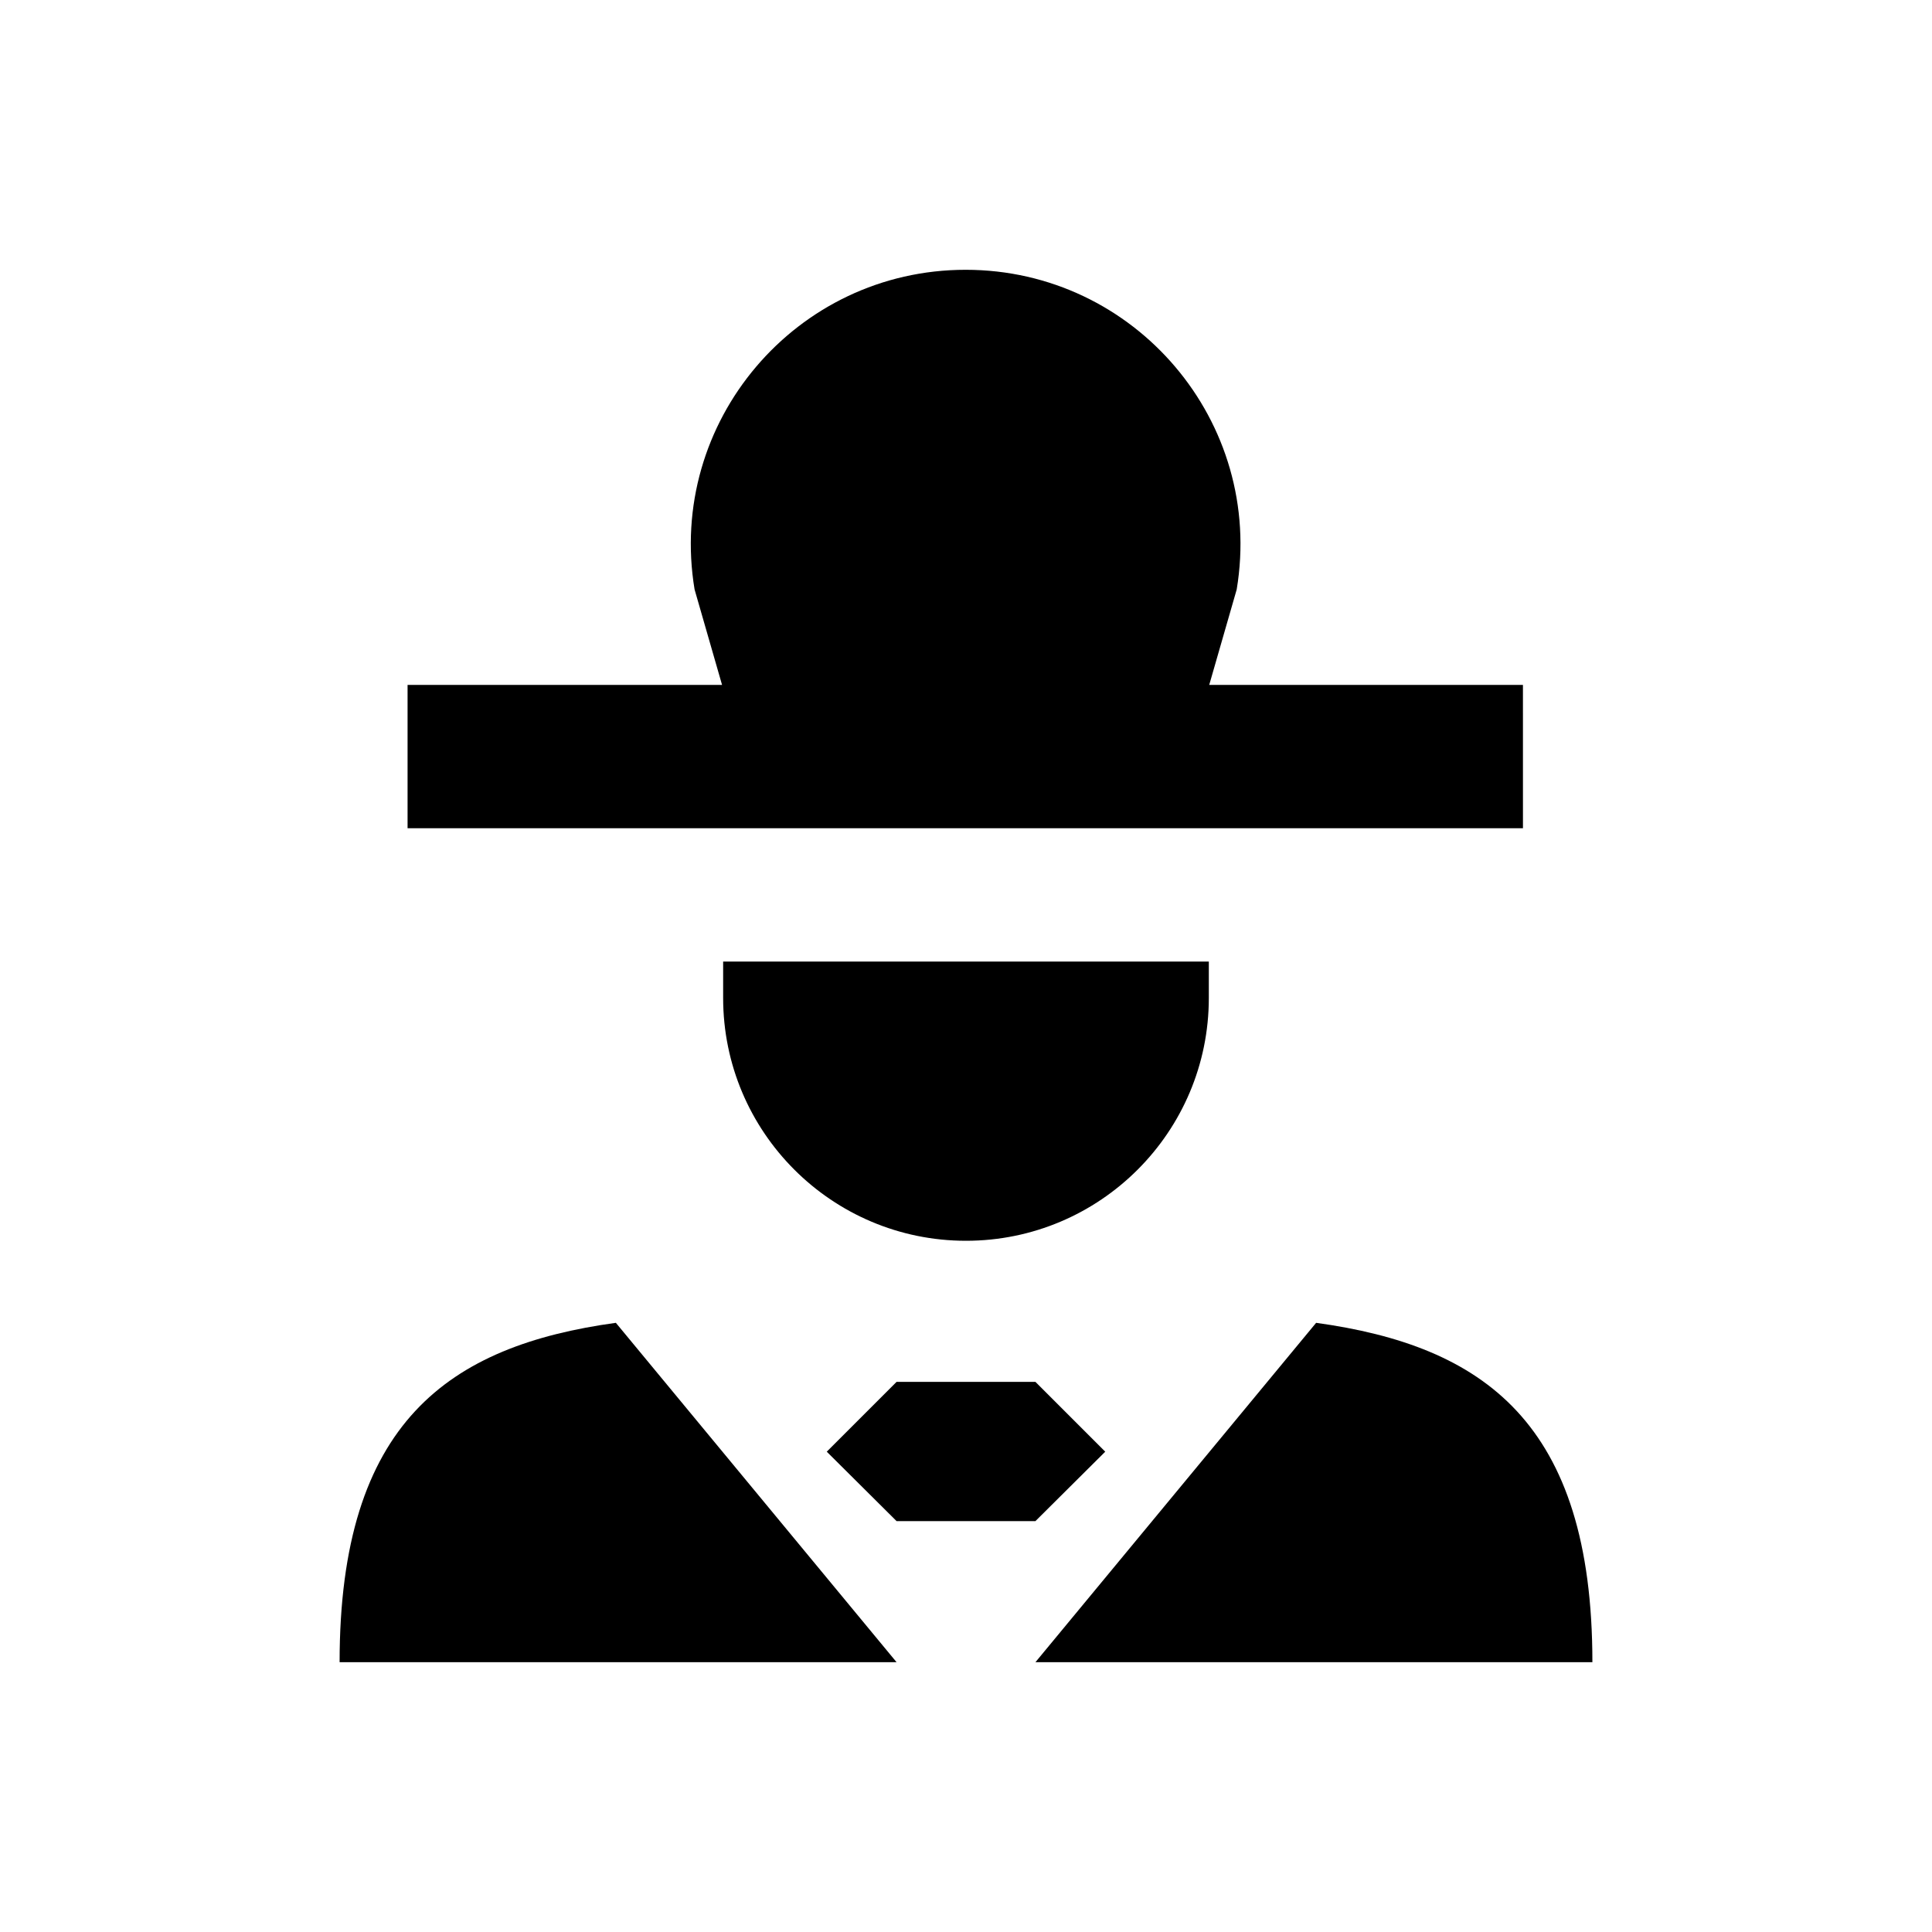
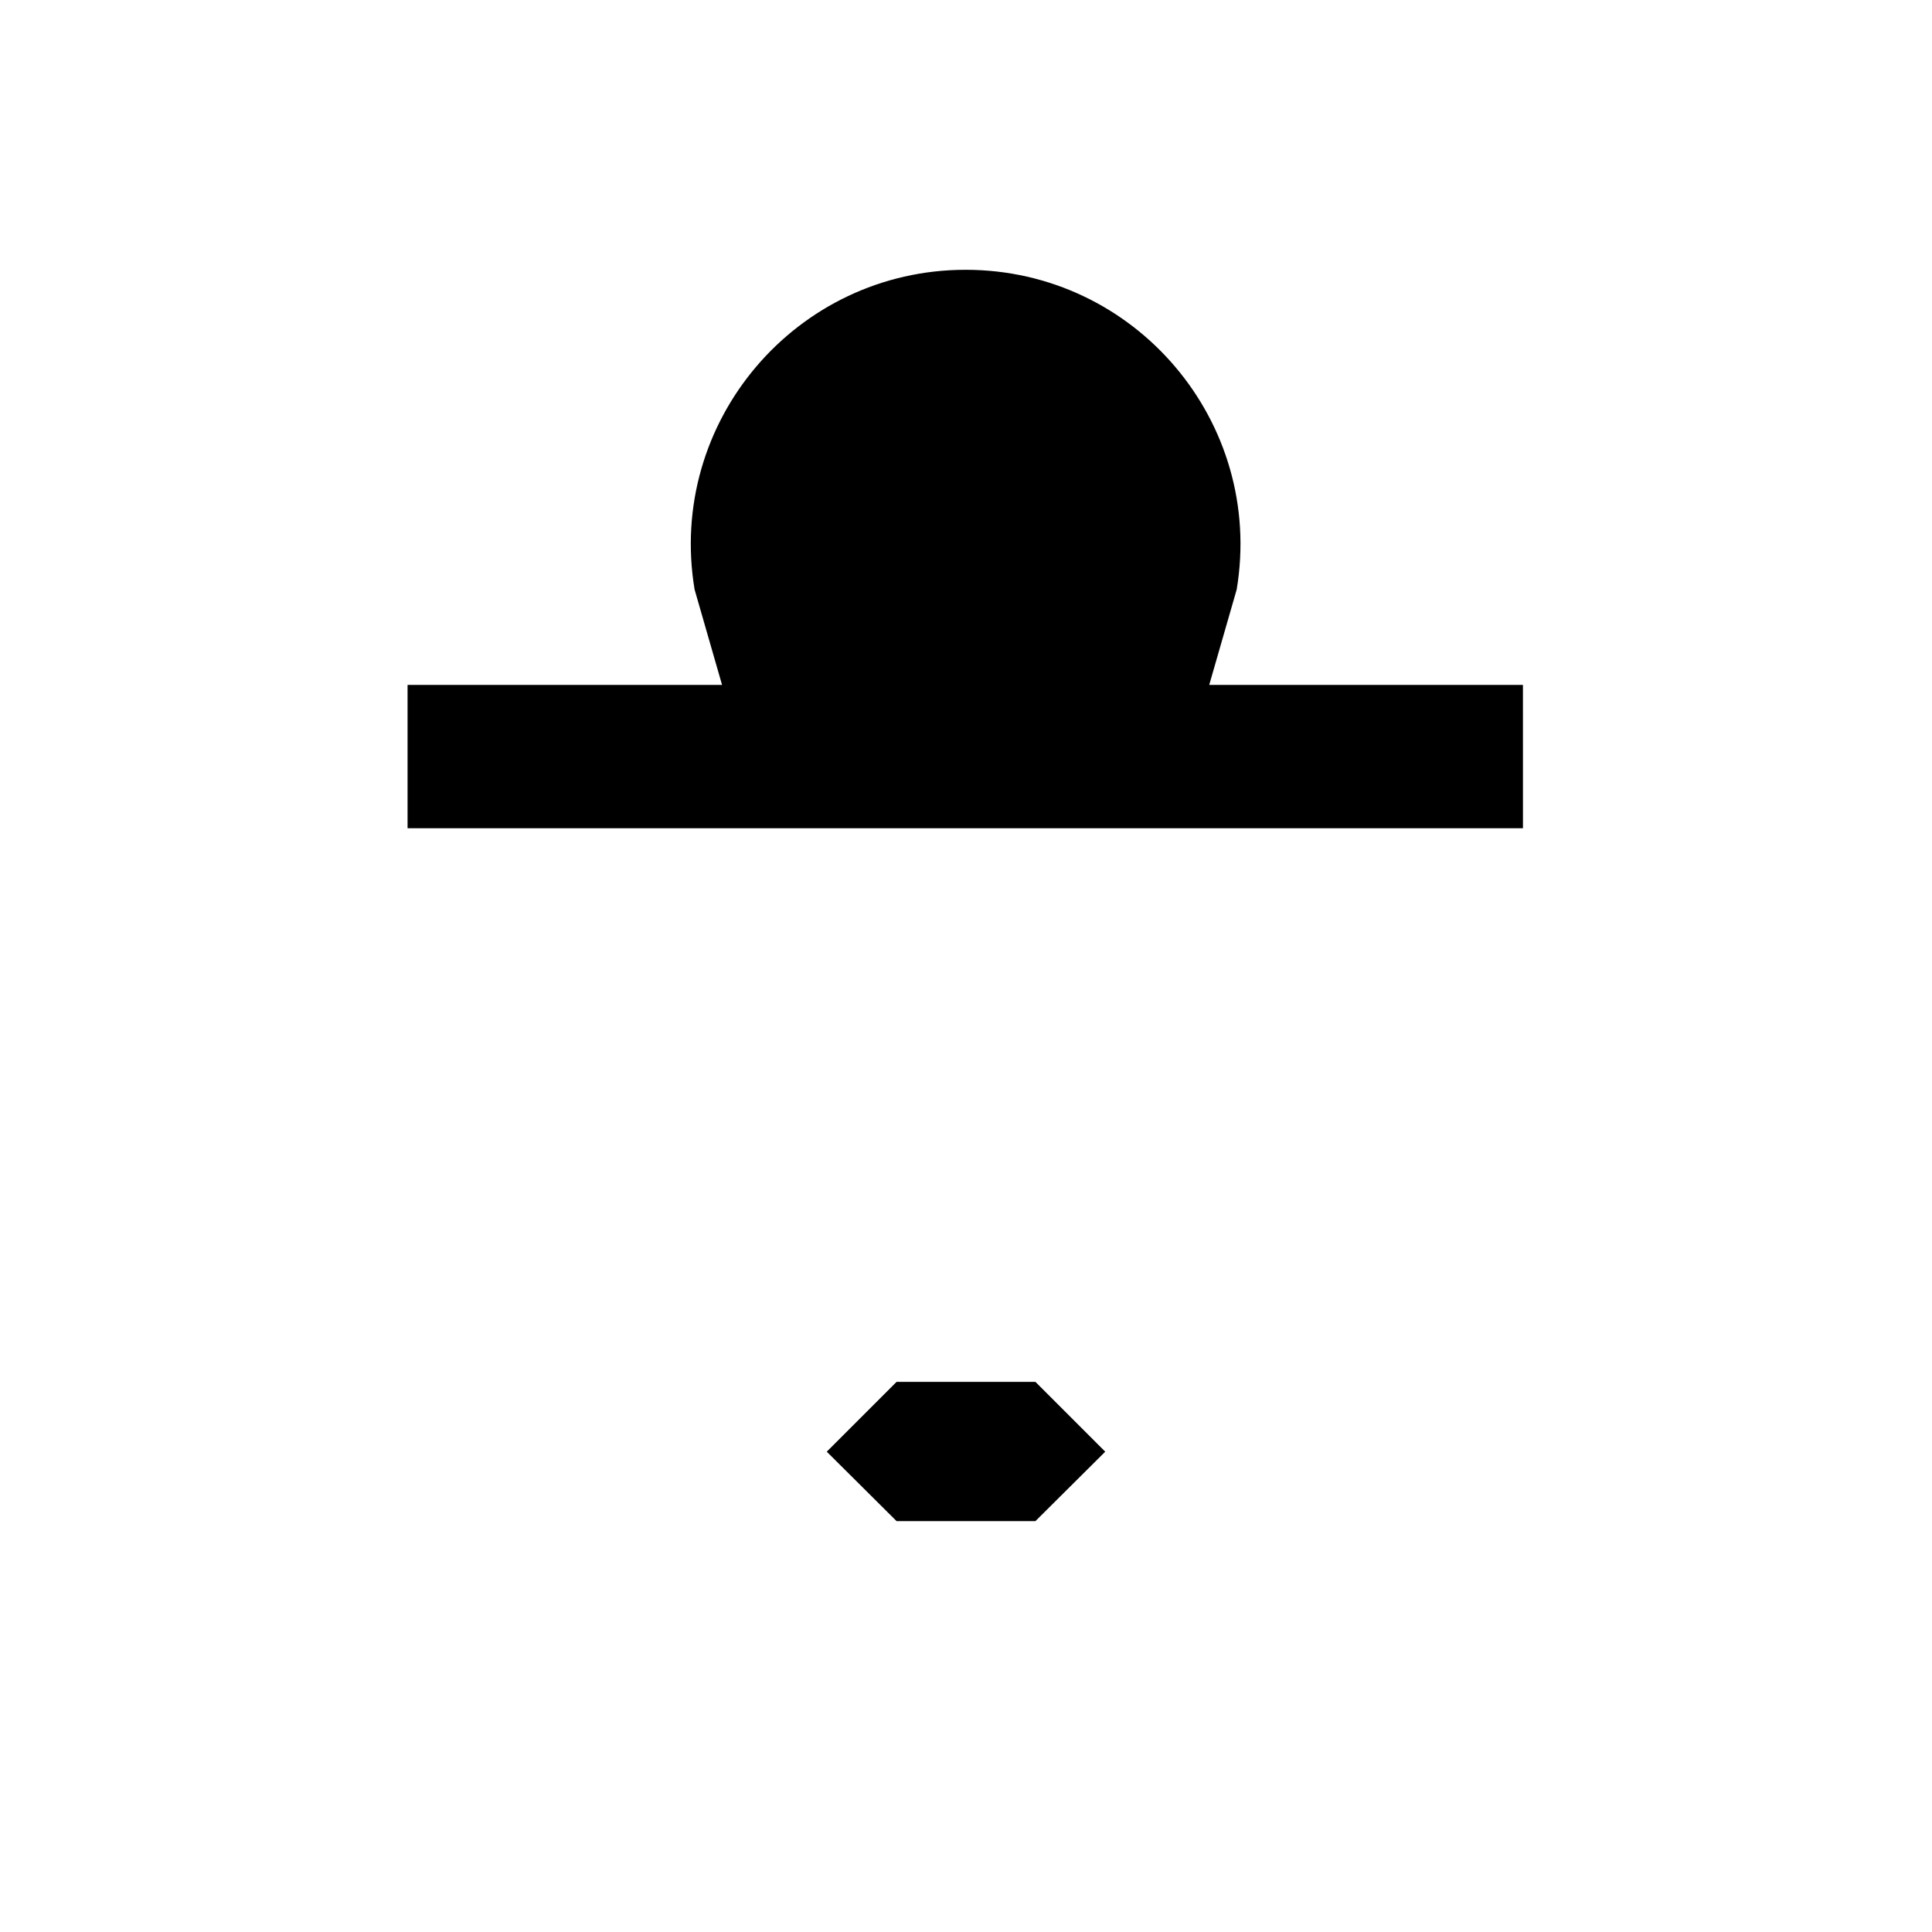
<svg xmlns="http://www.w3.org/2000/svg" fill="#000000" width="800px" height="800px" version="1.1" viewBox="144 144 512 512">
  <g>
    <path d="m547.8 325.51h-83.344l7.281-25.289c7.379-44.379-26.863-84.723-71.832-84.723s-79.211 40.344-71.832 84.723l7.281 25.289h-83.344v37.984h295.59l-0.004-37.984z" />
-     <path d="m418.4 584.5h147.6c0-63.664-29.027-83.836-73.211-89.938" />
-     <path d="m307.21 494.56c-44.184 6.102-73.211 26.273-73.211 89.938h147.6" />
    <path d="m363.1 528.71 18.5 18.398h36.801l18.5-18.398-18.5-18.5h-36.801z" />
-     <path d="m335.64 398.82v9.645c0 35.523 28.832 64.355 64.355 64.355s64.355-28.832 64.355-64.355v-9.645z" />
  </g>
</svg>